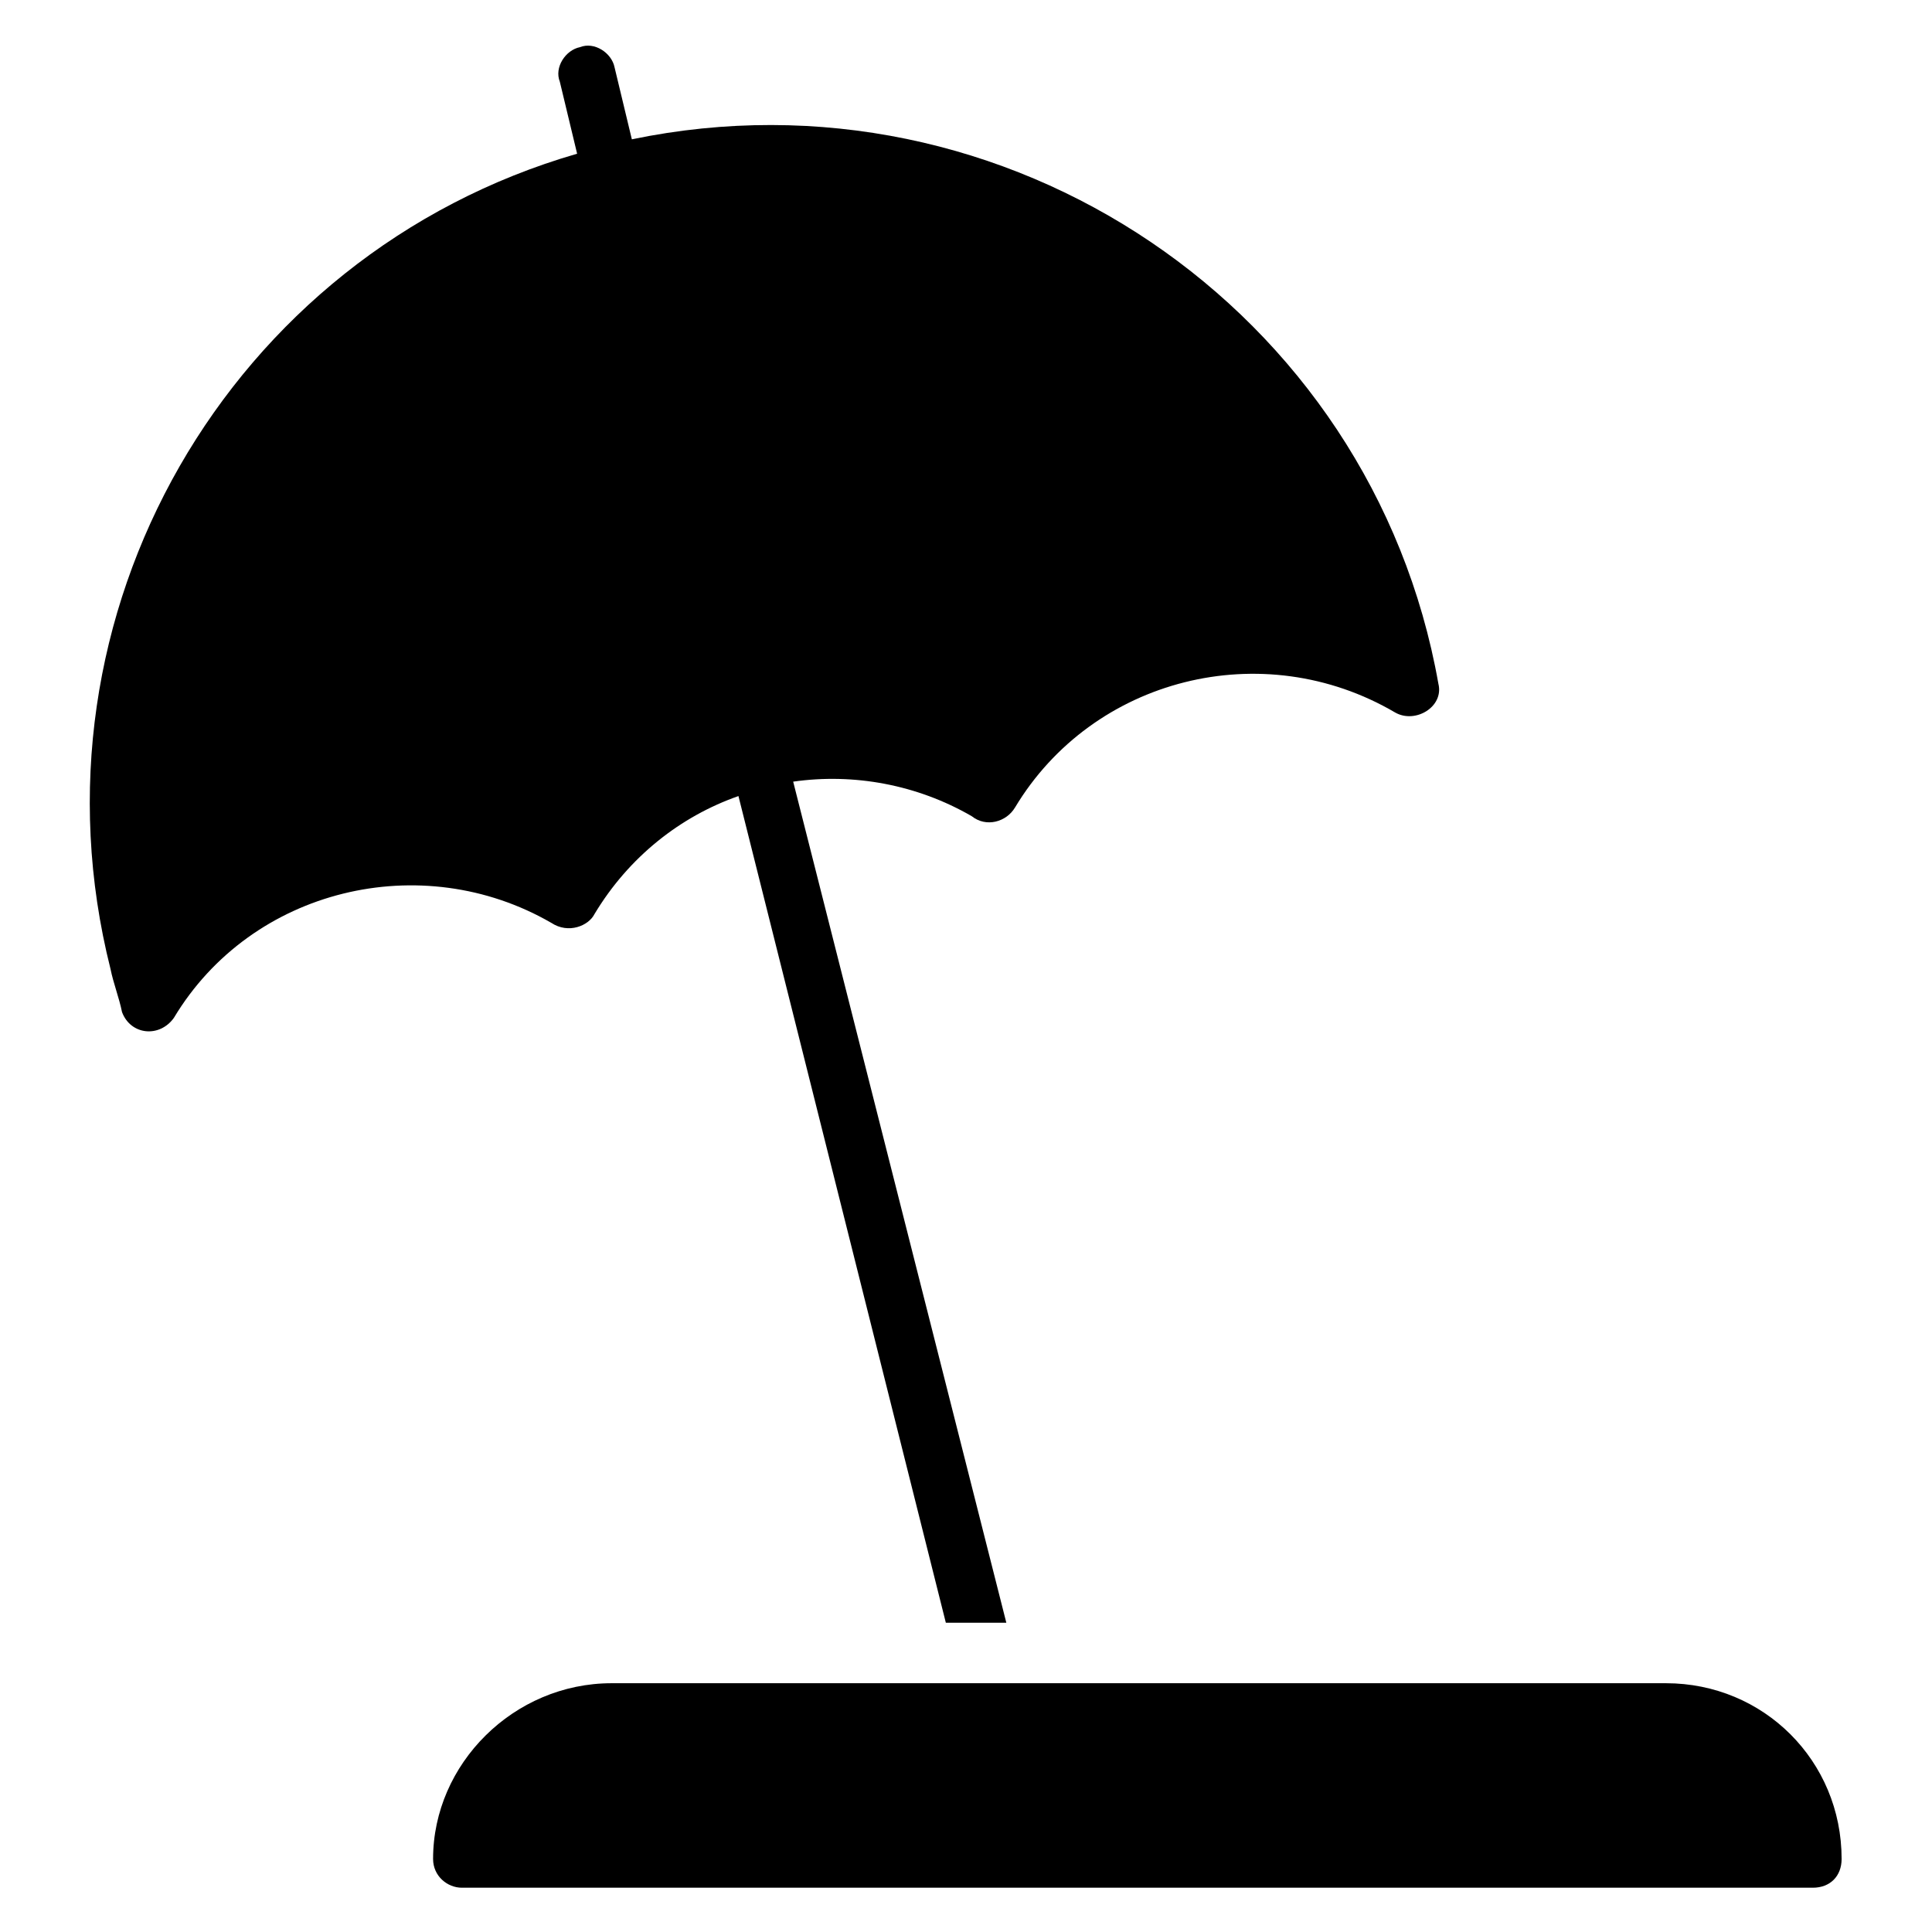
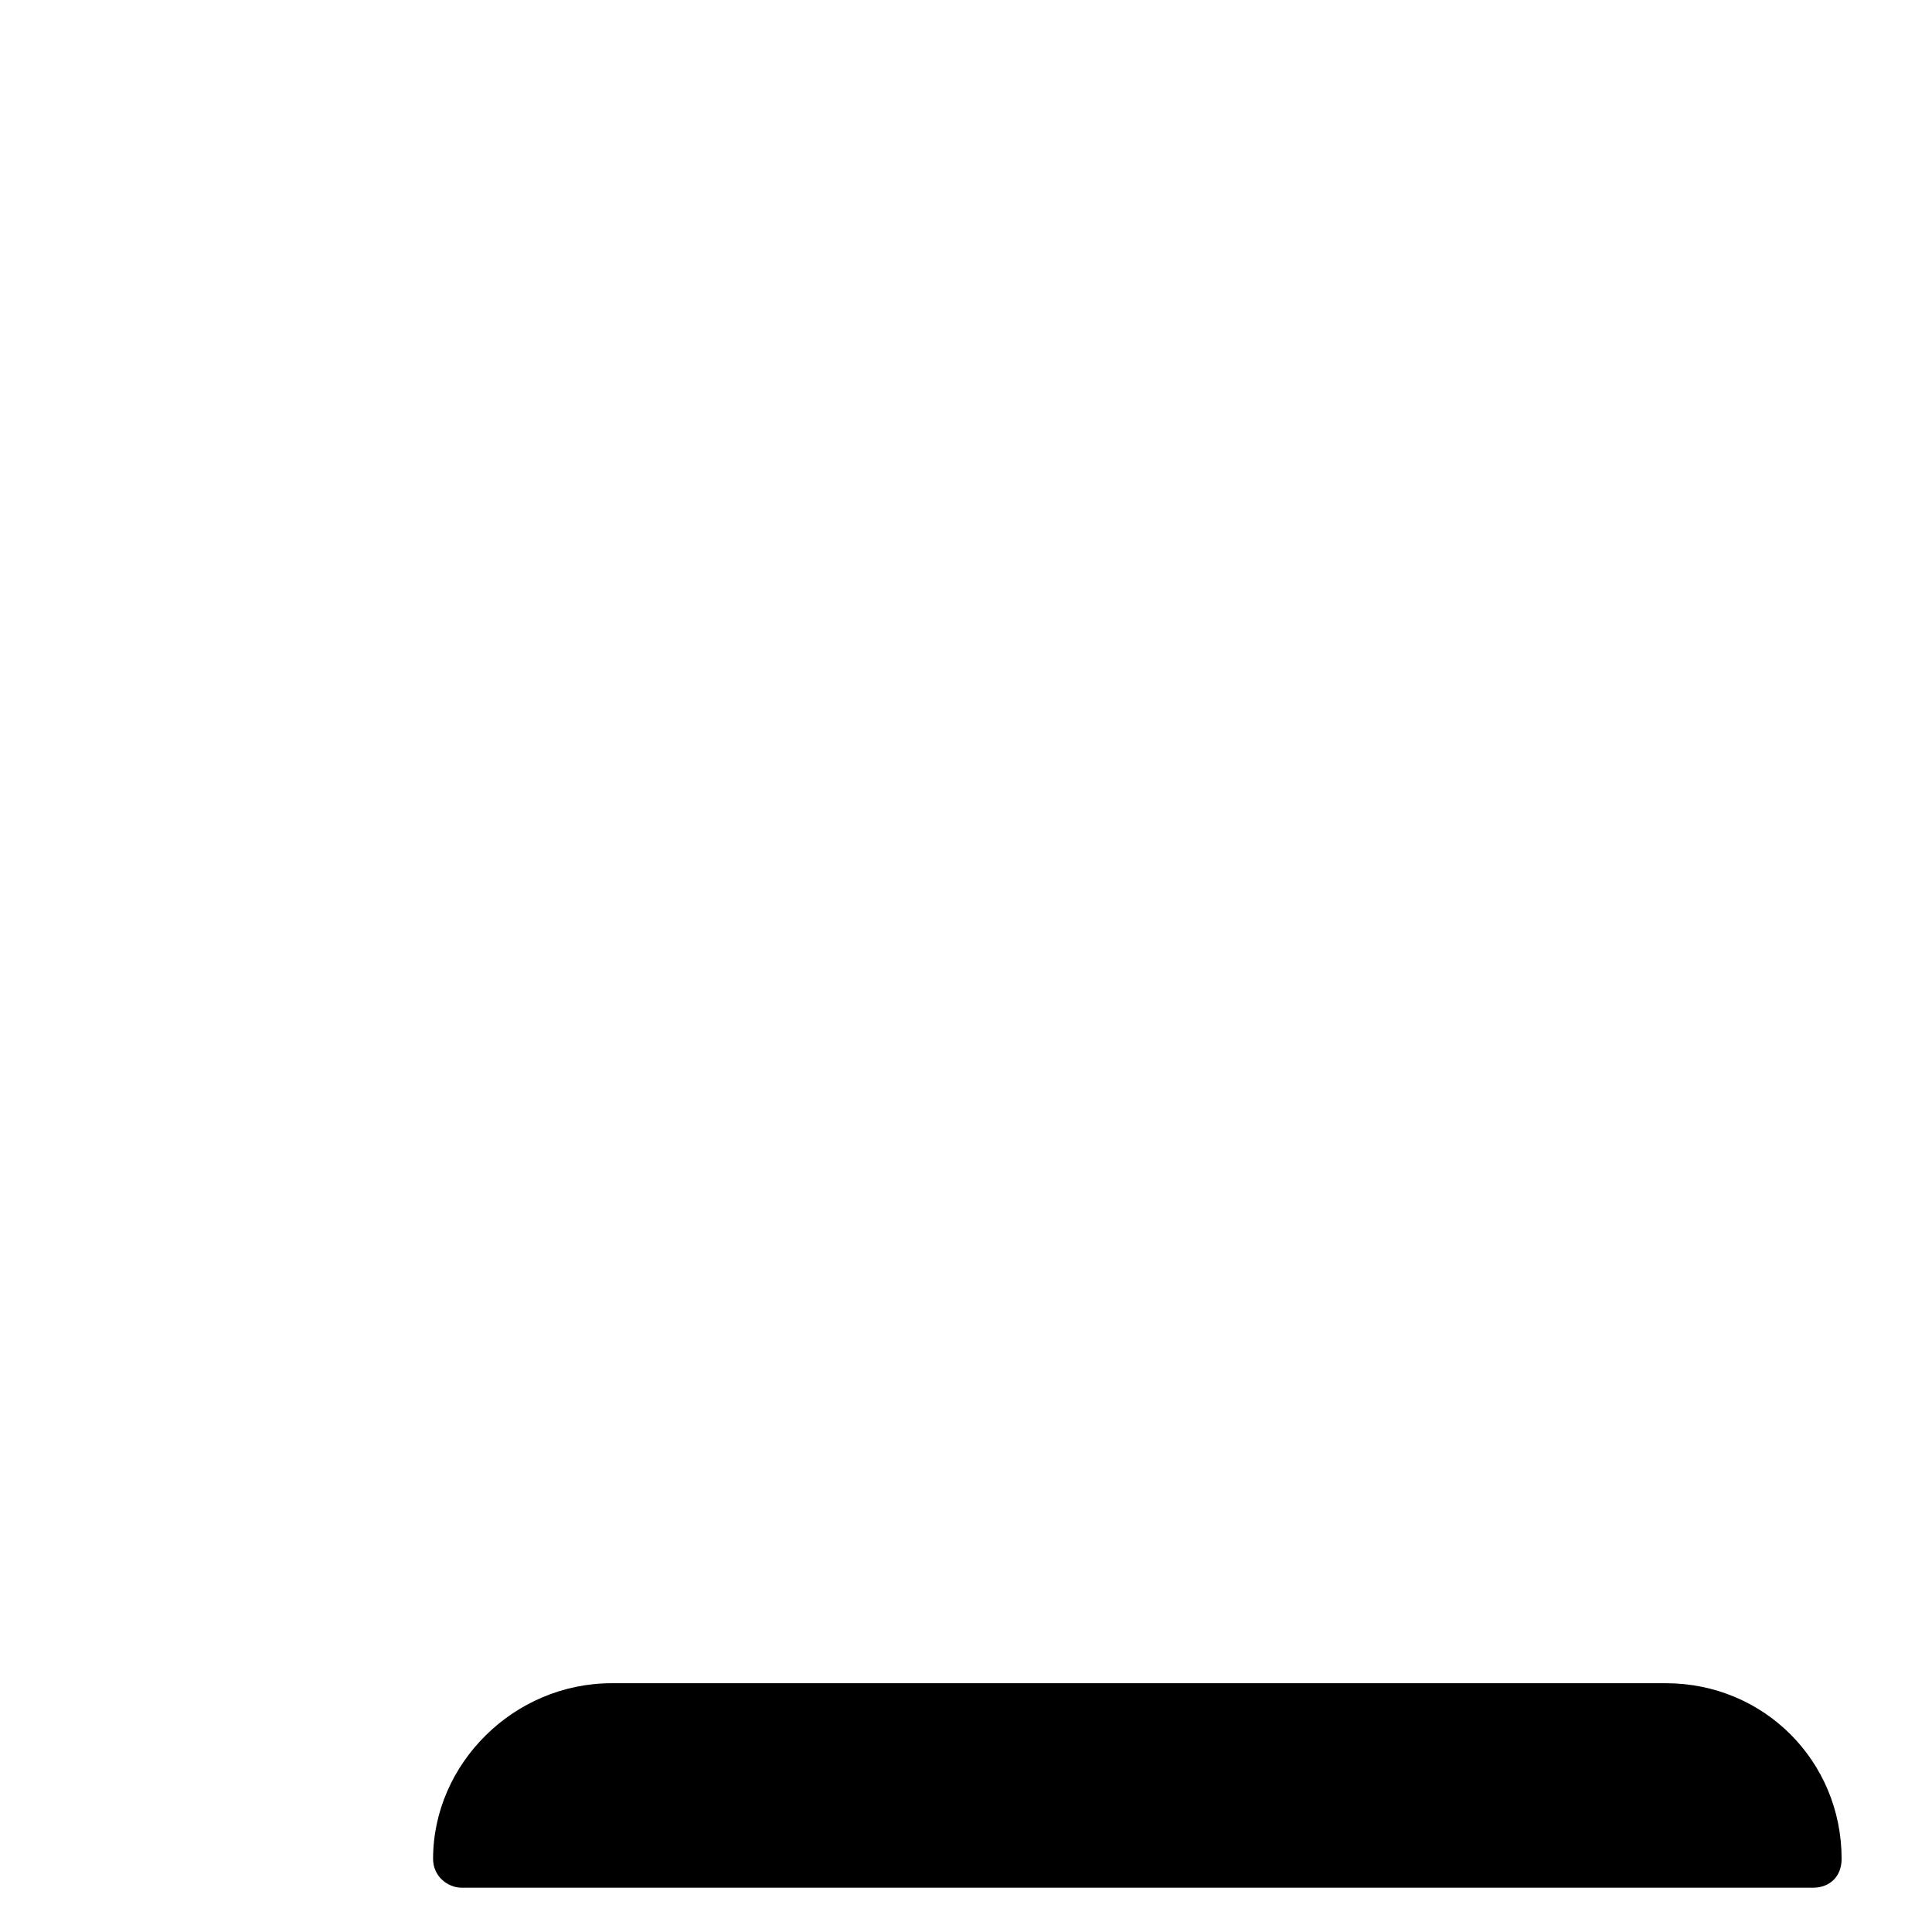
<svg xmlns="http://www.w3.org/2000/svg" fill="#000000" width="800px" height="800px" version="1.1" viewBox="144 144 512 512">
  <g>
-     <path d="m290.08 388.55c4.582 3.055 9.922 0.762 11.449-2.289 9.16-15.266 22.902-25.953 38.168-31.297l54.961 219.08h16.031l-56.488-222.9c16.031-2.289 32.824 0.762 47.328 9.16 3.816 3.055 9.16 1.527 11.449-2.289 20.609-34.352 65.648-45.801 100.76-25.191 5.344 3.055 12.977-1.527 11.449-7.633-17.559-99.234-114.5-164.88-213.74-144.27l-4.582-19.082c-0.762-3.816-5.344-6.871-9.16-5.344-3.816 0.762-6.871 5.344-5.344 9.16l4.582 19.082c-92.363 26.719-147.32 122.14-123.66 216.03 0.762 3.816 2.289 7.633 3.055 11.449 2.289 6.106 9.922 6.871 13.742 1.527 20.605-34.352 65.645-45.035 99.996-25.191z" />
    <path d="m585.49 590.07h-279.39c-25.953 0-47.328 21.375-47.328 46.562 0 4.582 3.816 7.633 7.633 7.633h358.01c4.582 0 7.633-3.055 7.633-7.633 0-25.949-20.609-46.562-46.562-46.562z" />
  </g>
</svg>